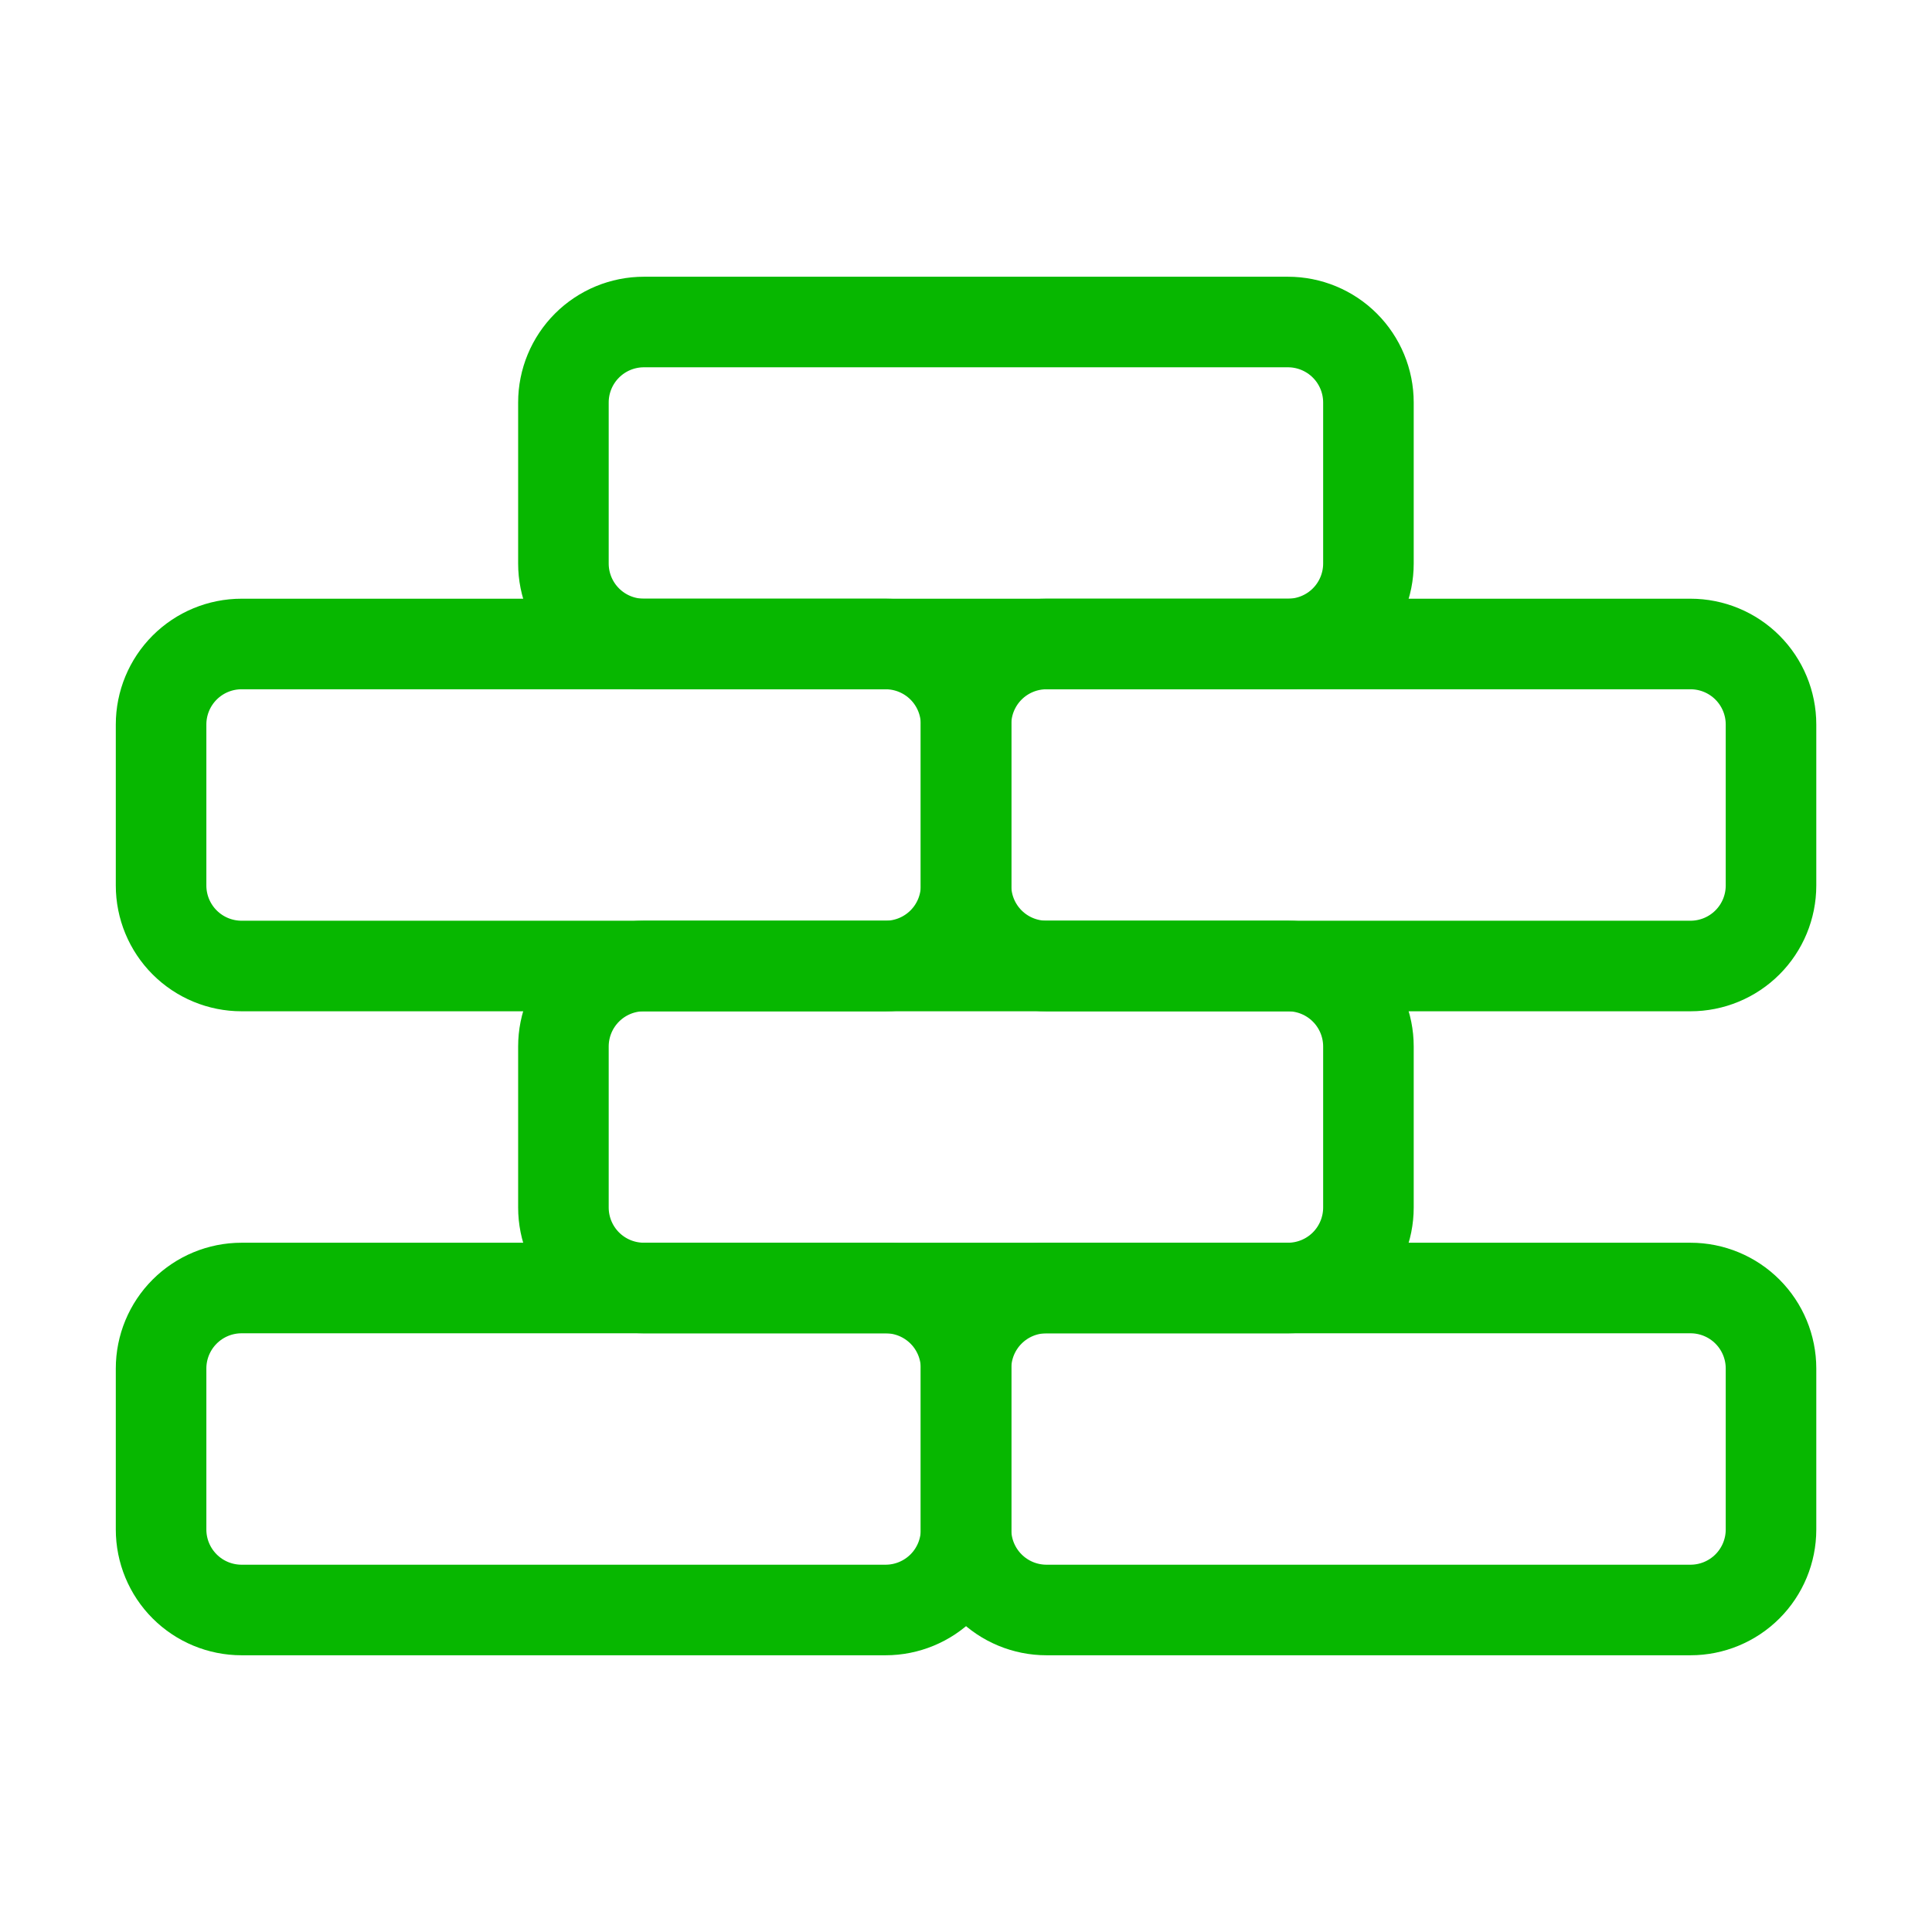
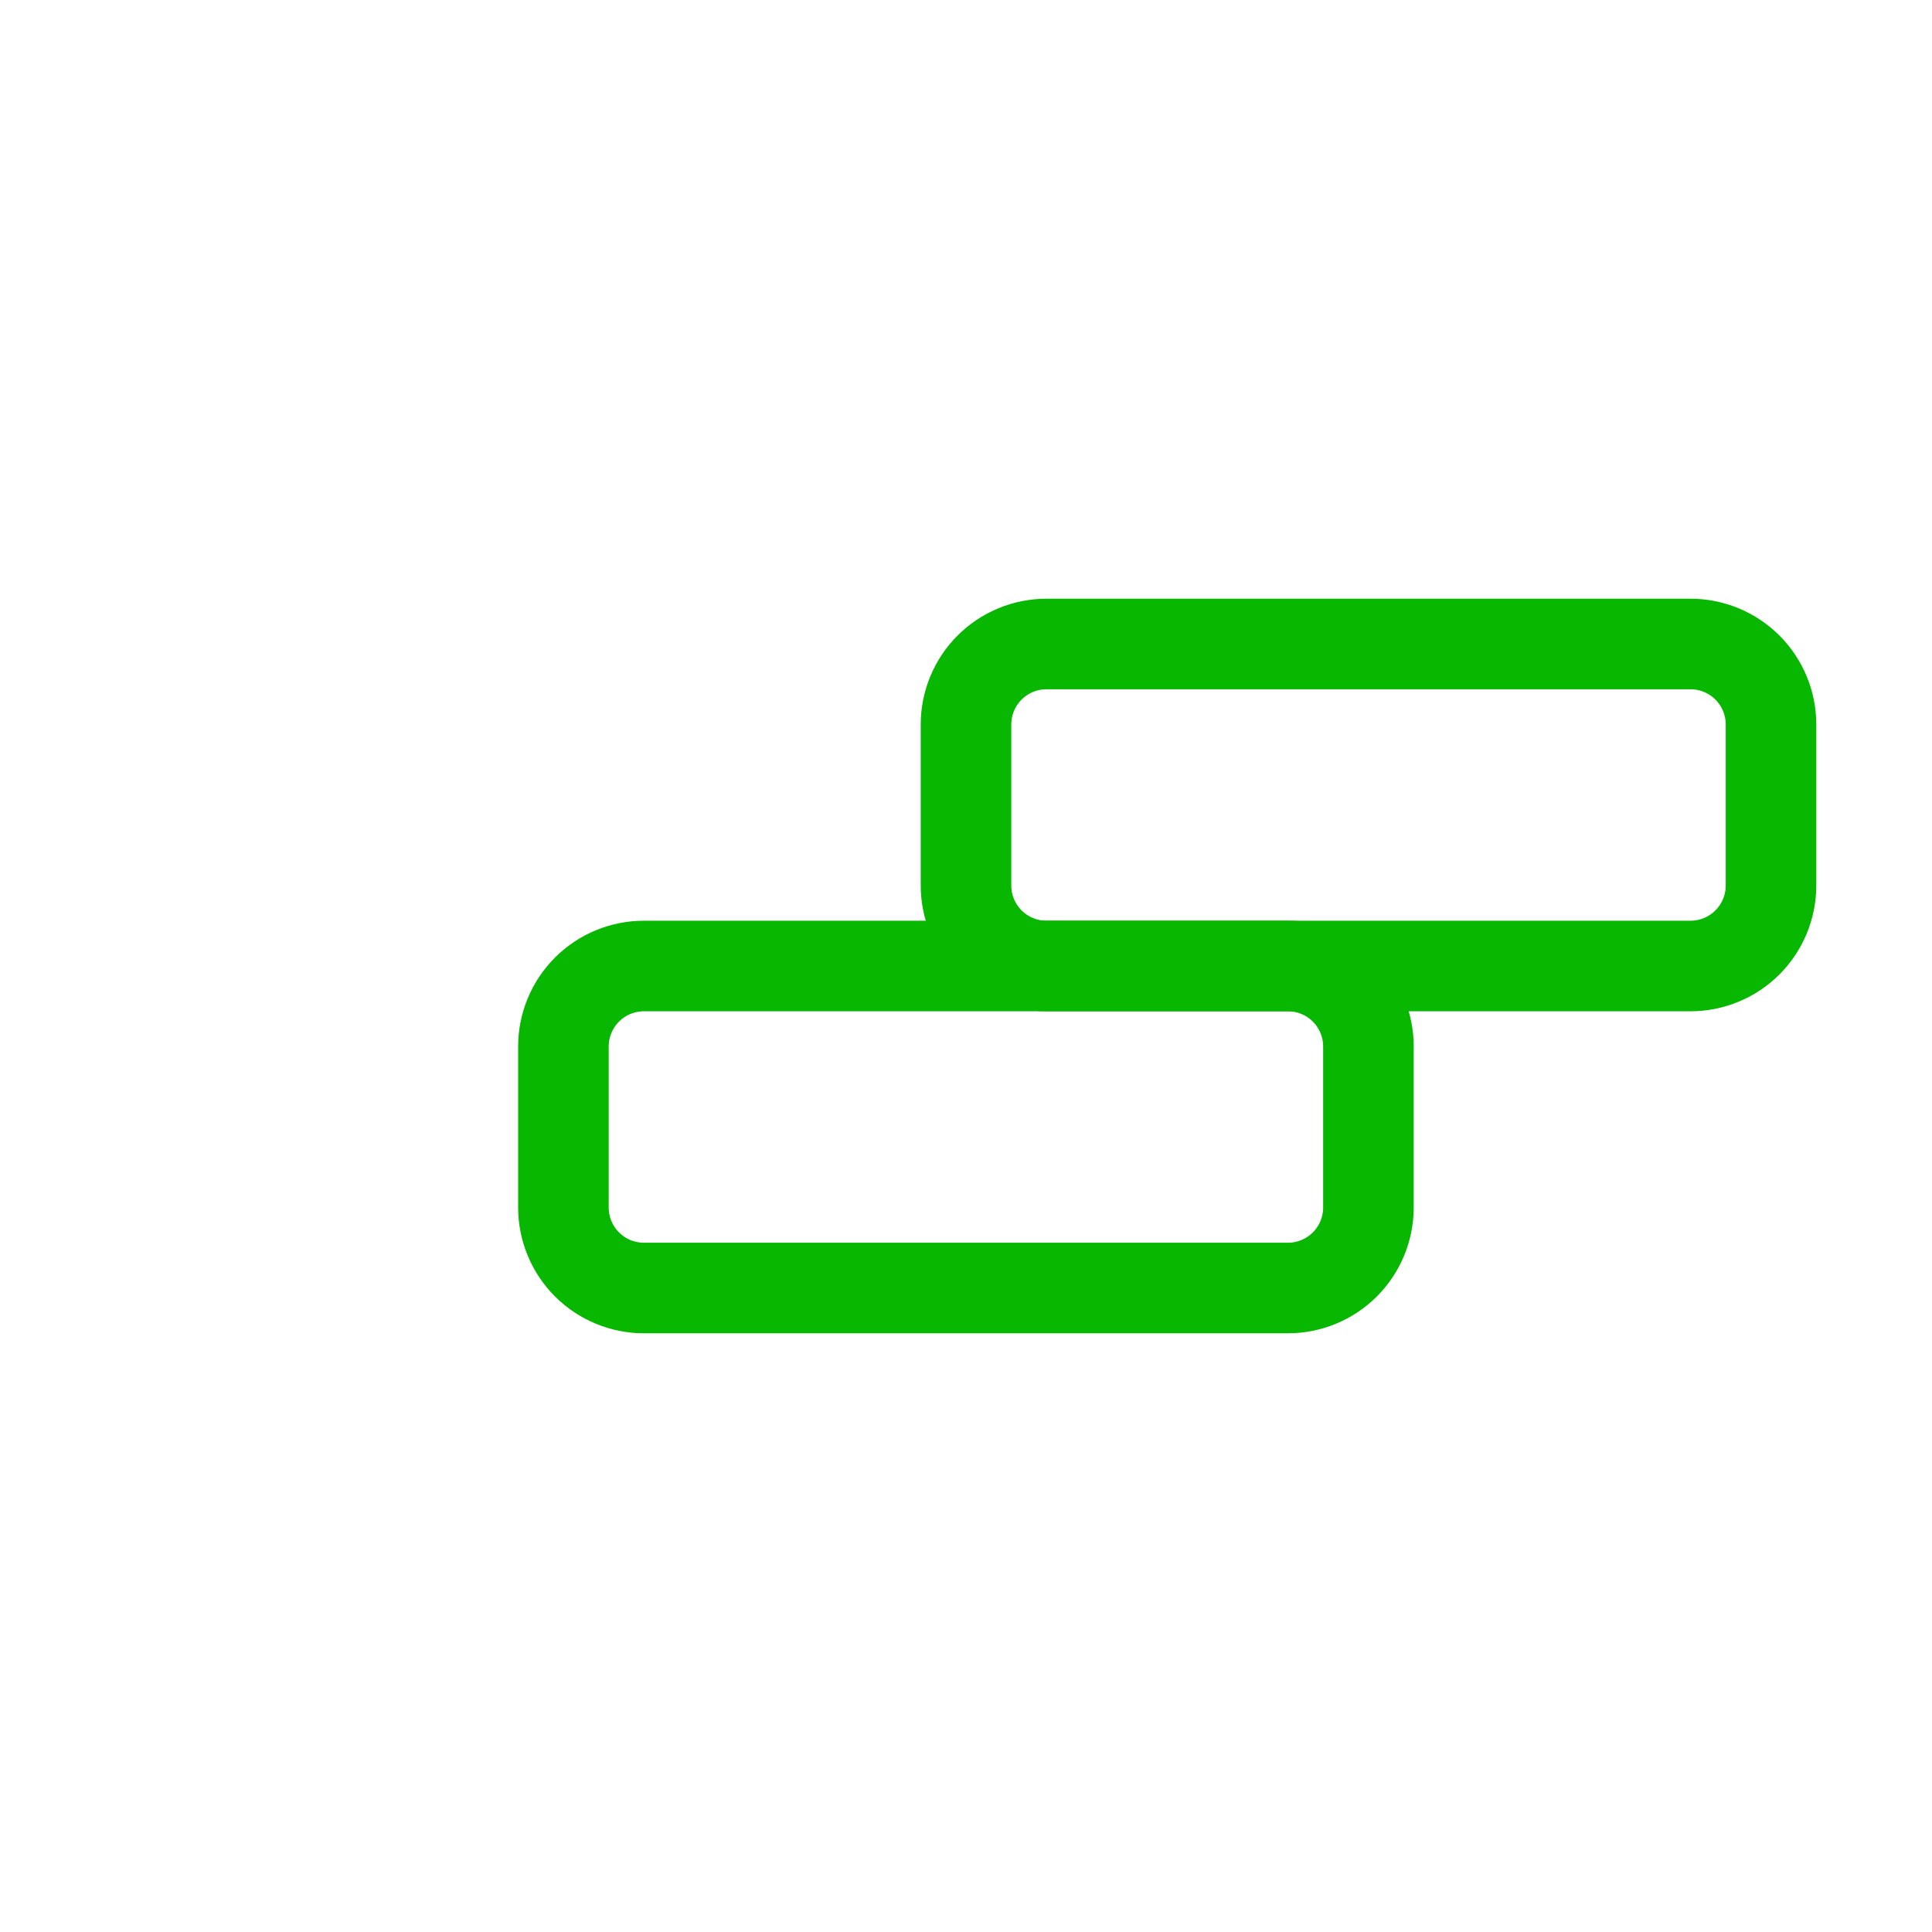
<svg xmlns="http://www.w3.org/2000/svg" width="64" height="64" viewBox="0 0 64 64" fill="none">
-   <path d="M5.336 24C5.336 23.293 5.617 22.614 6.117 22.114C6.617 21.614 7.295 21.333 8.003 21.333H29.336C30.043 21.333 30.721 21.614 31.222 22.114C31.722 22.614 32.003 23.293 32.003 24V29.333C32.003 30.041 31.722 30.719 31.222 31.219C30.721 31.719 30.043 32 29.336 32H8.003C7.295 32 6.617 31.719 6.117 31.219C5.617 30.719 5.336 30.041 5.336 29.333V24Z" stroke="#07B700" stroke-width="3" stroke-linecap="round" stroke-linejoin="round" />
-   <path d="M5.336 45.333C5.336 44.626 5.617 43.948 6.117 43.448C6.617 42.948 7.295 42.667 8.003 42.667H29.336C30.043 42.667 30.721 42.948 31.222 43.448C31.722 43.948 32.003 44.626 32.003 45.333V50.667C32.003 51.374 31.722 52.052 31.222 52.552C30.721 53.052 30.043 53.333 29.336 53.333H8.003C7.295 53.333 6.617 53.052 6.117 52.552C5.617 52.052 5.336 51.374 5.336 50.667V45.333Z" stroke="#07B700" stroke-width="3" stroke-linecap="round" stroke-linejoin="round" />
  <path d="M32 24C32 23.293 32.281 22.614 32.781 22.114C33.281 21.614 33.959 21.333 34.667 21.333H56C56.707 21.333 57.386 21.614 57.886 22.114C58.386 22.614 58.667 23.293 58.667 24V29.333C58.667 30.041 58.386 30.719 57.886 31.219C57.386 31.719 56.707 32 56 32H34.667C33.959 32 33.281 31.719 32.781 31.219C32.281 30.719 32 30.041 32 29.333V24Z" stroke="#07B700" stroke-width="3" stroke-linecap="round" stroke-linejoin="round" />
-   <path d="M32 45.333C32 44.626 32.281 43.948 32.781 43.448C33.281 42.948 33.959 42.667 34.667 42.667H56C56.707 42.667 57.386 42.948 57.886 43.448C58.386 43.948 58.667 44.626 58.667 45.333V50.667C58.667 51.374 58.386 52.052 57.886 52.552C57.386 53.052 56.707 53.333 56 53.333H34.667C33.959 53.333 33.281 53.052 32.781 52.552C32.281 52.052 32 51.374 32 50.667V45.333Z" stroke="#07B700" stroke-width="3" stroke-linecap="round" stroke-linejoin="round" />
  <path d="M18.664 34.667C18.664 33.959 18.945 33.281 19.445 32.781C19.945 32.281 20.623 32 21.331 32H42.664C43.371 32 44.05 32.281 44.55 32.781C45.05 33.281 45.331 33.959 45.331 34.667V40C45.331 40.707 45.05 41.386 44.55 41.886C44.05 42.386 43.371 42.667 42.664 42.667H21.331C20.623 42.667 19.945 42.386 19.445 41.886C18.945 41.386 18.664 40.707 18.664 40V34.667Z" stroke="#07B700" stroke-width="3" stroke-linecap="round" stroke-linejoin="round" />
-   <path d="M18.664 13.333C18.664 12.626 18.945 11.948 19.445 11.448C19.945 10.948 20.623 10.667 21.331 10.667H42.664C43.371 10.667 44.05 10.948 44.55 11.448C45.05 11.948 45.331 12.626 45.331 13.333V18.667C45.331 19.374 45.05 20.052 44.55 20.552C44.05 21.052 43.371 21.333 42.664 21.333H21.331C20.623 21.333 19.945 21.052 19.445 20.552C18.945 20.052 18.664 19.374 18.664 18.667V13.333Z" stroke="#07B700" stroke-width="3" stroke-linecap="round" stroke-linejoin="round" />
</svg>